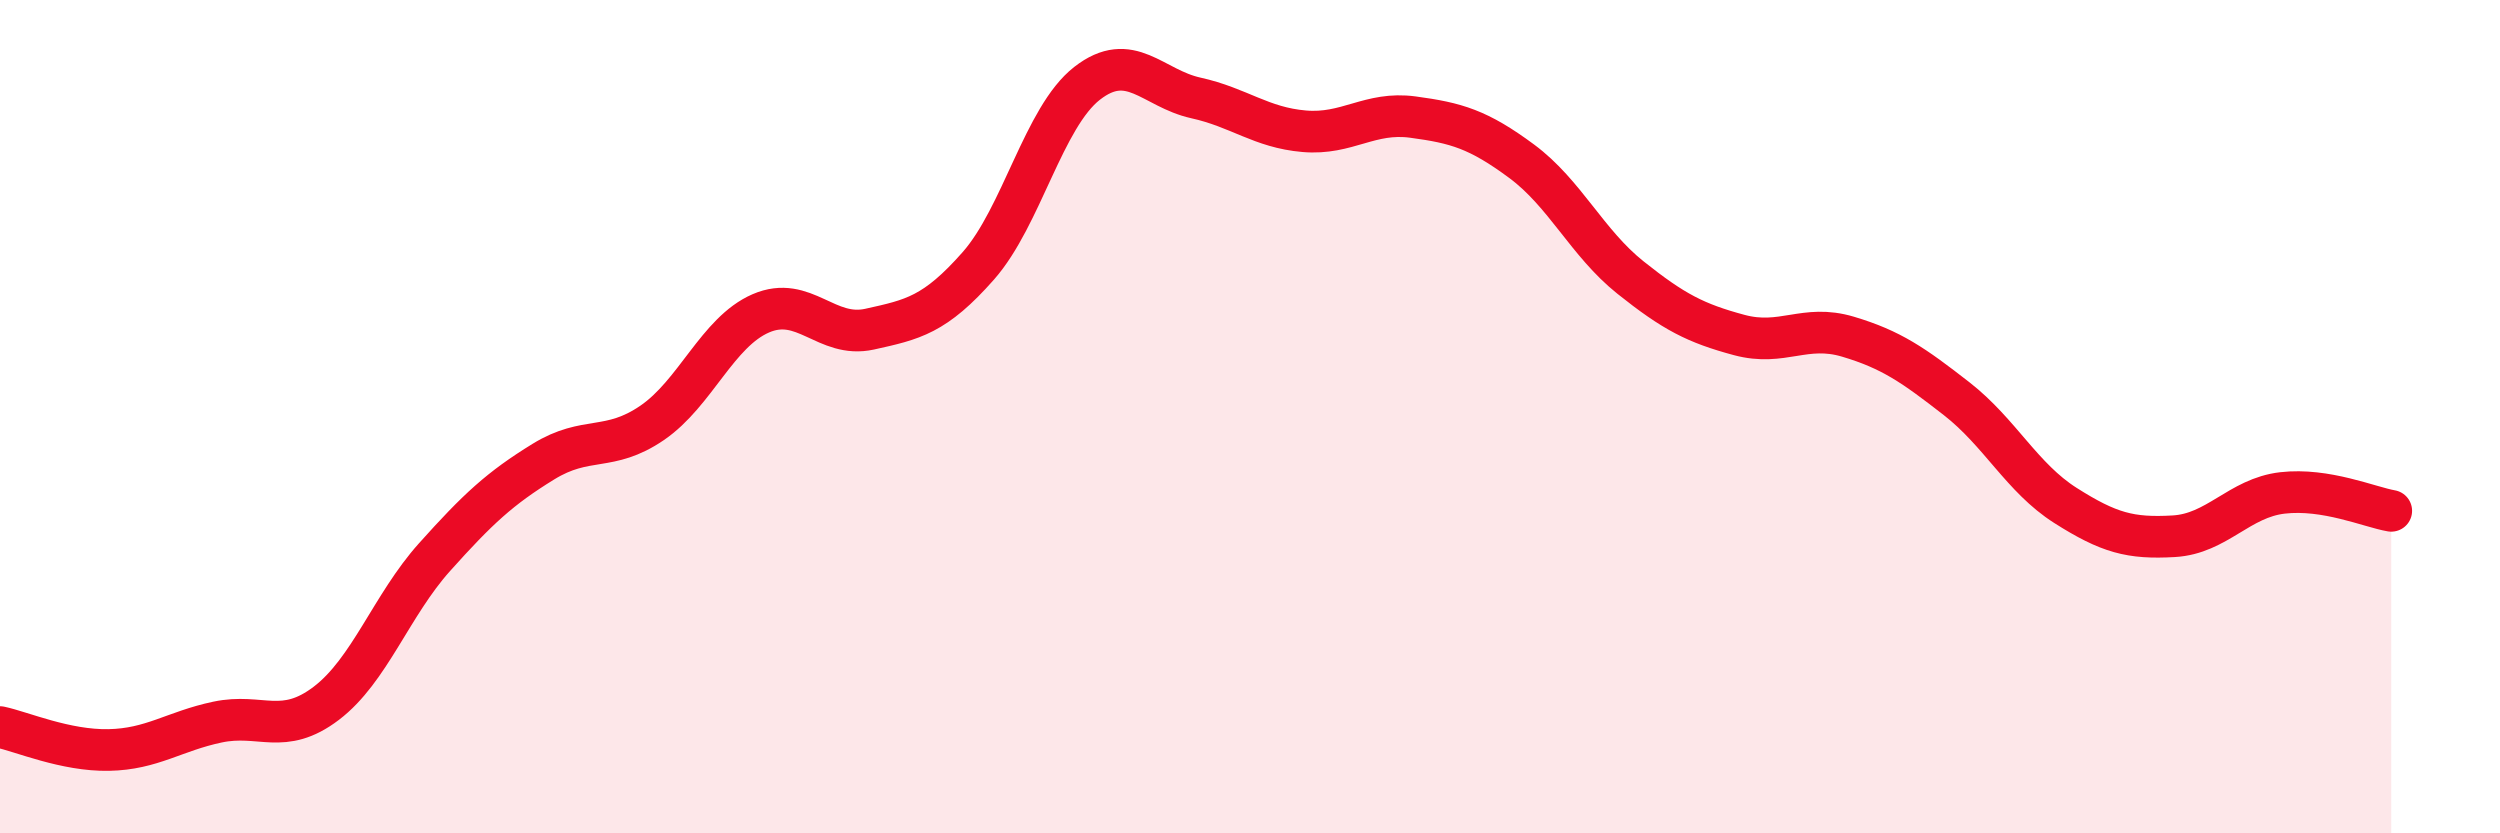
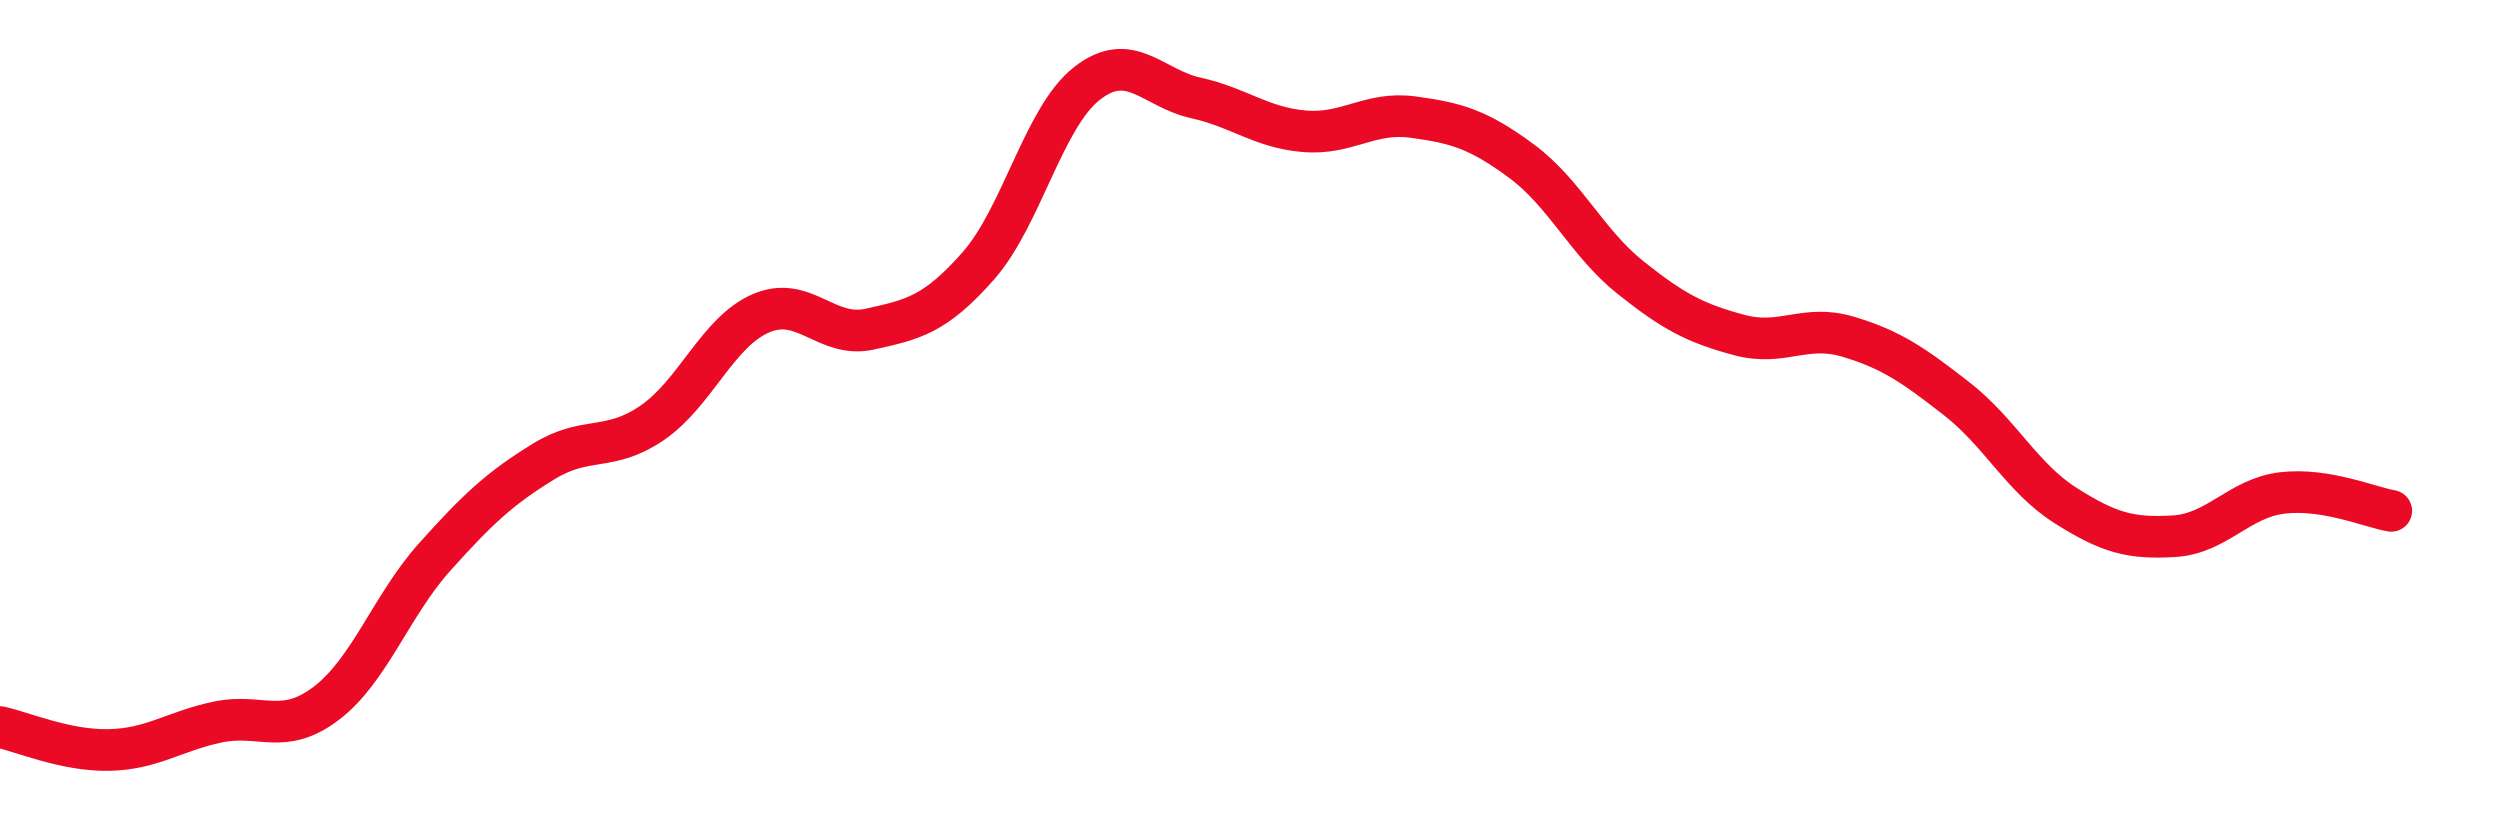
<svg xmlns="http://www.w3.org/2000/svg" width="60" height="20" viewBox="0 0 60 20">
-   <path d="M 0,17.45 C 0.52,17.56 1.57,18.02 2.61,18 C 3.65,17.98 4.18,17.55 5.22,17.33 C 6.26,17.11 6.79,17.67 7.83,16.88 C 8.87,16.09 9.39,14.53 10.43,13.37 C 11.47,12.21 12,11.72 13.04,11.08 C 14.08,10.44 14.61,10.86 15.65,10.15 C 16.69,9.44 17.22,7.97 18.26,7.52 C 19.3,7.07 19.83,8.13 20.87,7.9 C 21.91,7.67 22.44,7.56 23.48,6.38 C 24.52,5.2 25.05,2.81 26.09,2 C 27.13,1.19 27.66,2.12 28.7,2.35 C 29.74,2.58 30.26,3.06 31.3,3.15 C 32.34,3.24 32.87,2.67 33.91,2.81 C 34.95,2.95 35.48,3.1 36.52,3.87 C 37.56,4.64 38.09,5.83 39.13,6.66 C 40.17,7.49 40.7,7.76 41.74,8.04 C 42.78,8.32 43.31,7.77 44.35,8.08 C 45.39,8.39 45.92,8.76 46.96,9.57 C 48,10.38 48.53,11.47 49.57,12.13 C 50.61,12.79 51.13,12.93 52.17,12.87 C 53.21,12.81 53.74,11.95 54.78,11.83 C 55.82,11.71 56.87,12.17 57.39,12.26L57.39 20L0 20Z" fill="#EB0A25" opacity="0.1" stroke-linecap="round" stroke-linejoin="round" />
  <path d="M 0,17.45 C 0.52,17.56 1.57,18.02 2.61,18 C 3.65,17.98 4.18,17.55 5.22,17.33 C 6.26,17.11 6.79,17.67 7.83,16.88 C 8.87,16.09 9.39,14.53 10.43,13.37 C 11.47,12.21 12,11.72 13.04,11.08 C 14.08,10.44 14.61,10.86 15.65,10.15 C 16.69,9.44 17.22,7.97 18.26,7.52 C 19.3,7.07 19.83,8.13 20.87,7.9 C 21.91,7.67 22.44,7.56 23.48,6.38 C 24.52,5.2 25.05,2.81 26.09,2 C 27.13,1.19 27.66,2.12 28.7,2.35 C 29.74,2.58 30.26,3.06 31.3,3.15 C 32.34,3.24 32.87,2.67 33.91,2.81 C 34.95,2.95 35.48,3.1 36.52,3.87 C 37.56,4.64 38.09,5.83 39.13,6.66 C 40.17,7.49 40.7,7.76 41.74,8.04 C 42.78,8.32 43.31,7.77 44.35,8.08 C 45.39,8.39 45.92,8.76 46.96,9.57 C 48,10.38 48.53,11.47 49.57,12.13 C 50.61,12.79 51.13,12.93 52.17,12.87 C 53.21,12.81 53.74,11.95 54.78,11.83 C 55.82,11.71 56.87,12.17 57.39,12.26" stroke="#EB0A25" stroke-width="1" fill="none" stroke-linecap="round" stroke-linejoin="round" />
</svg>